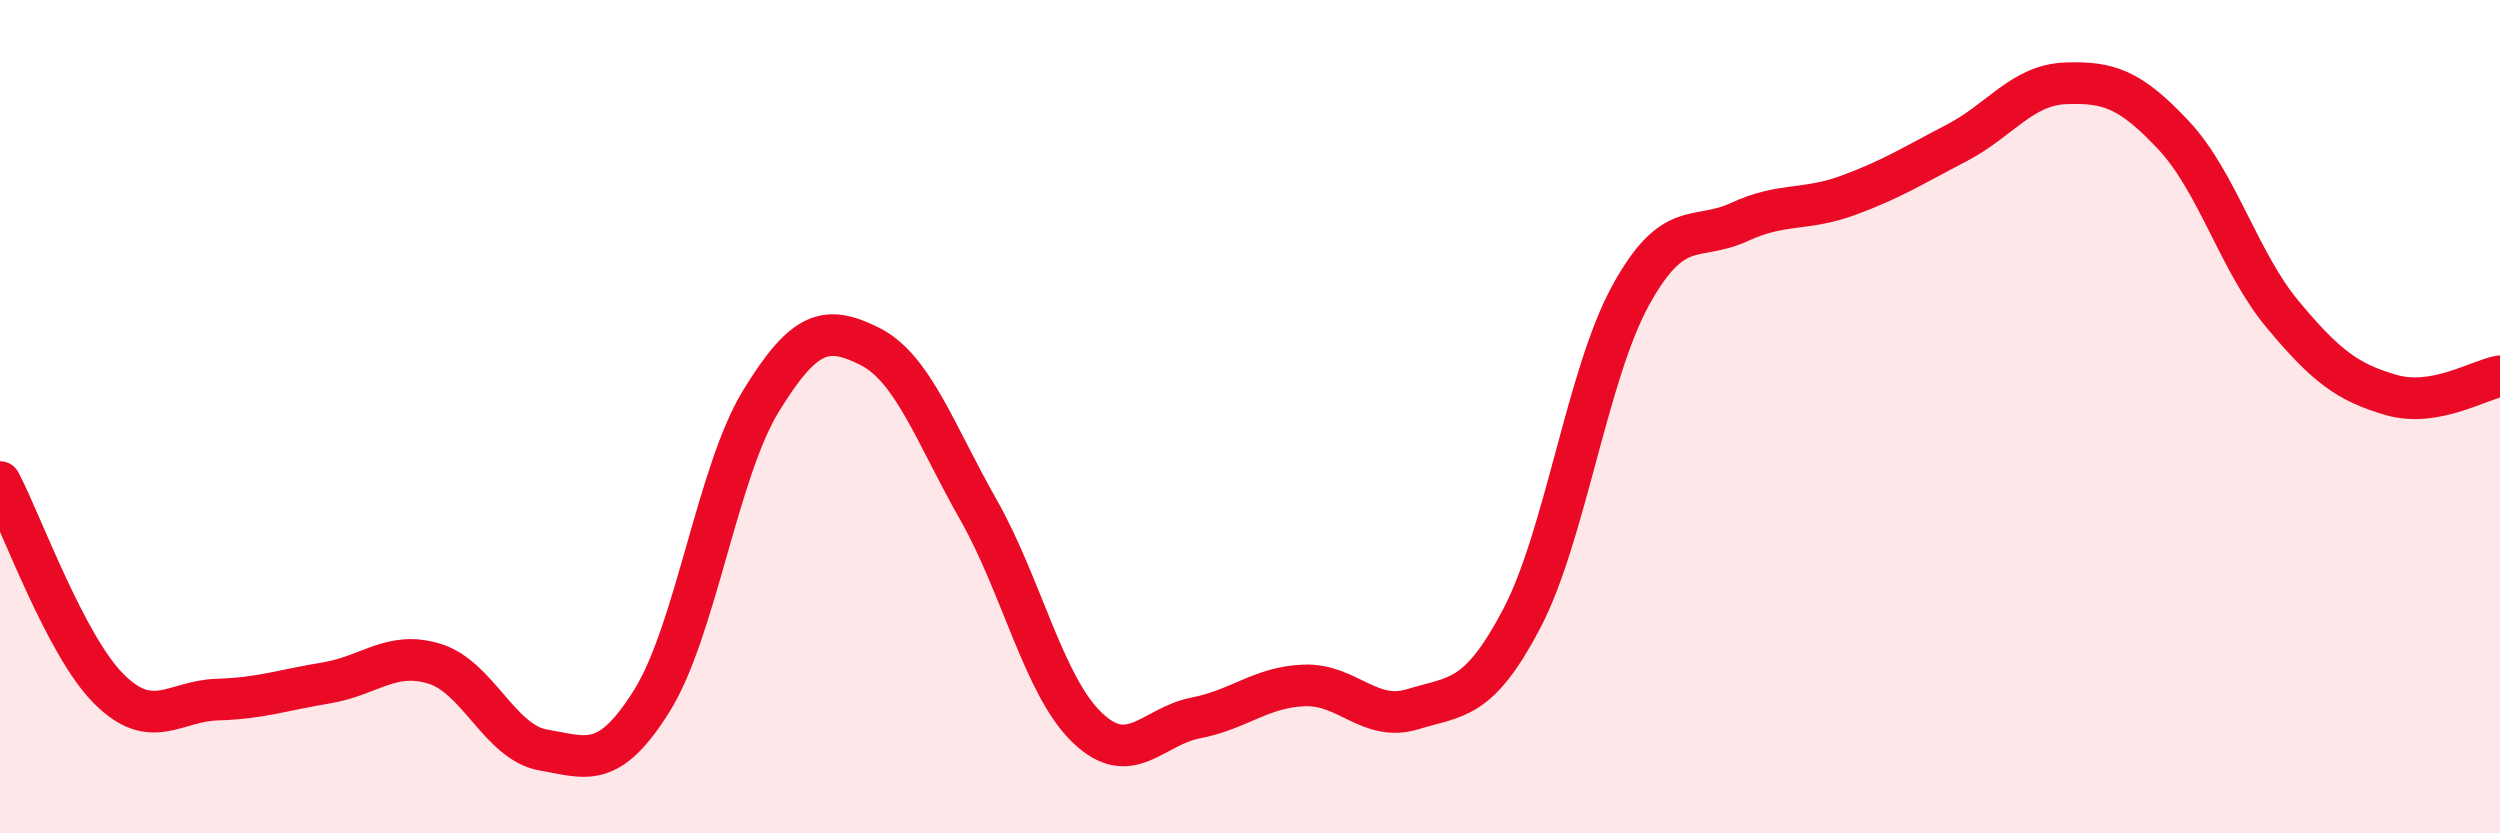
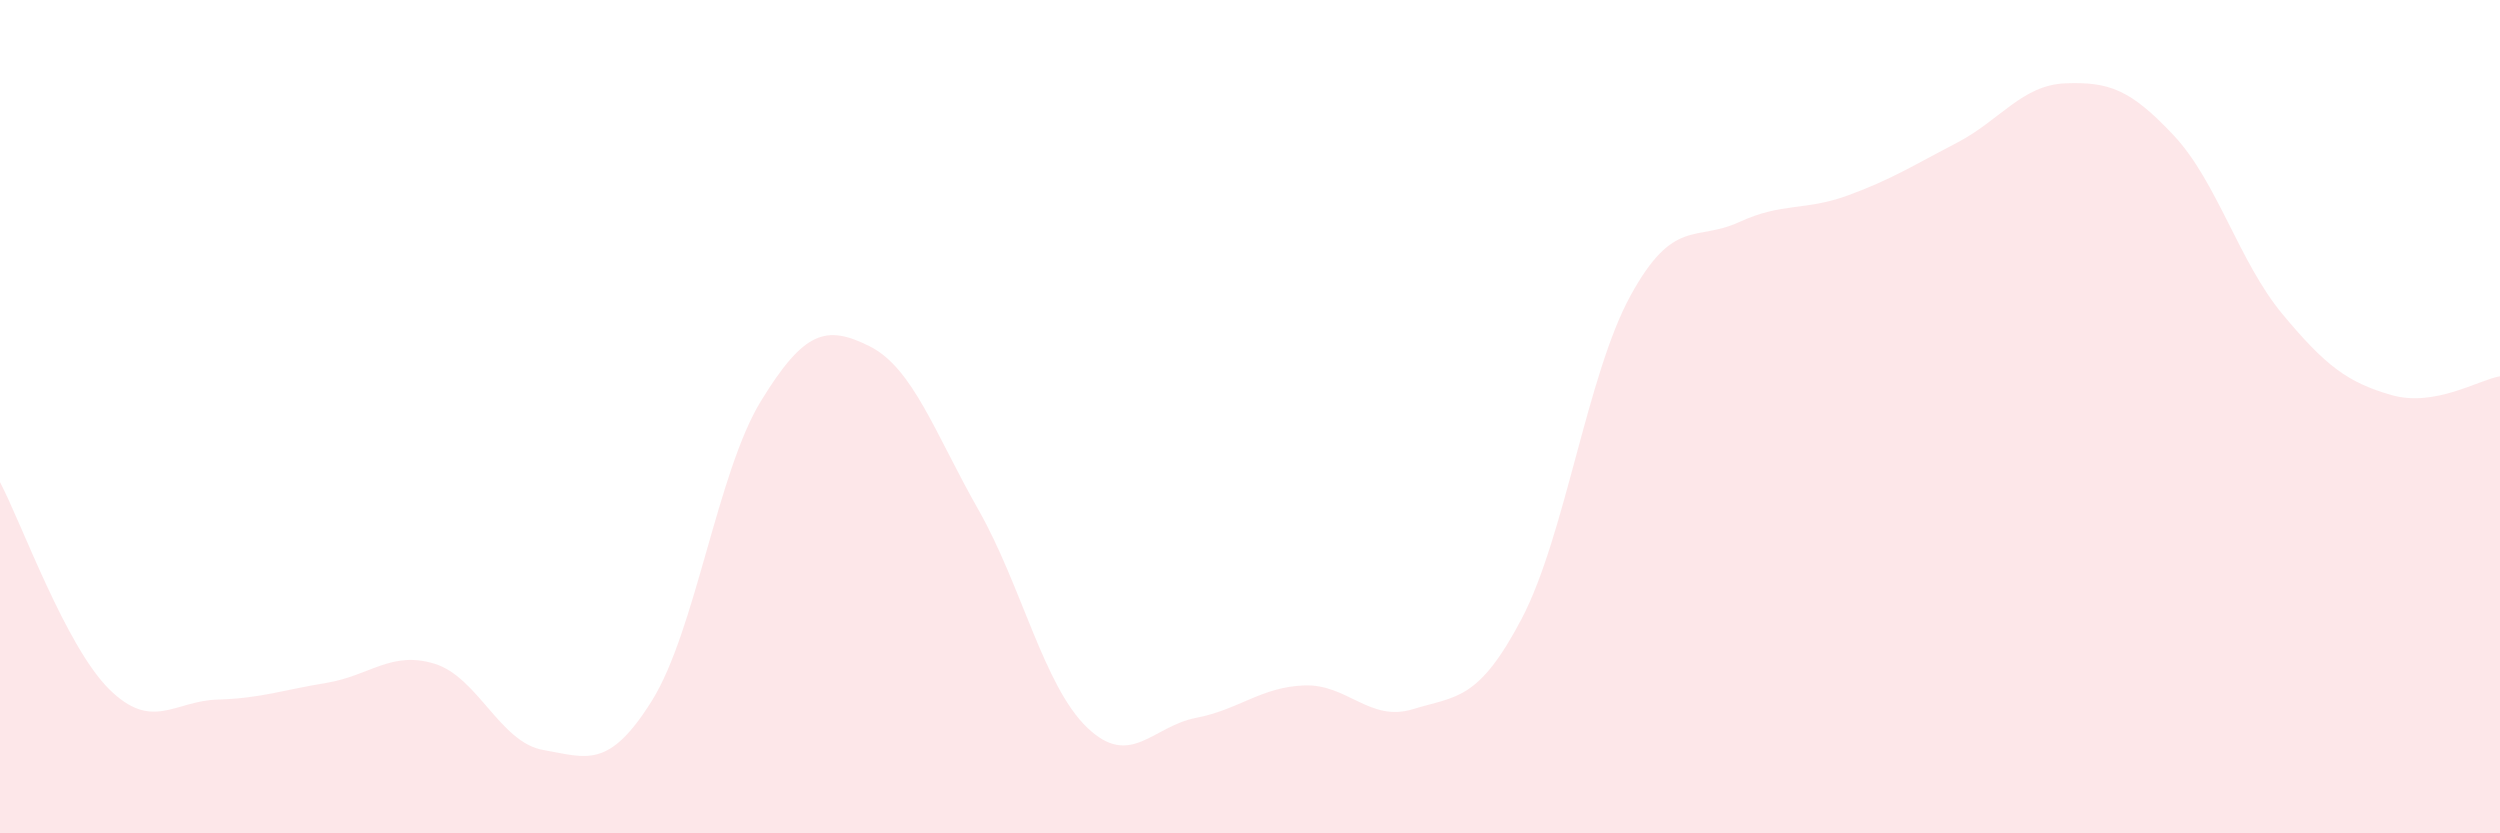
<svg xmlns="http://www.w3.org/2000/svg" width="60" height="20" viewBox="0 0 60 20">
  <path d="M 0,11.57 C 0.52,12.56 1.57,15.49 2.61,16.53 C 3.65,17.57 4.18,16.82 5.22,16.79 C 6.26,16.76 6.79,16.56 7.83,16.39 C 8.87,16.22 9.39,15.61 10.43,15.93 C 11.47,16.25 12,17.82 13.04,18 C 14.08,18.18 14.61,18.48 15.65,16.81 C 16.69,15.14 17.22,11.33 18.26,9.63 C 19.3,7.93 19.83,7.79 20.87,8.31 C 21.91,8.83 22.44,10.4 23.48,12.23 C 24.52,14.06 25.05,16.46 26.09,17.46 C 27.13,18.46 27.66,17.43 28.7,17.23 C 29.74,17.03 30.26,16.49 31.3,16.45 C 32.34,16.41 32.87,17.34 33.91,17.02 C 34.95,16.7 35.48,16.83 36.52,14.85 C 37.56,12.87 38.09,9 39.13,7.1 C 40.17,5.2 40.7,5.81 41.74,5.33 C 42.78,4.85 43.31,5.07 44.35,4.69 C 45.39,4.31 45.92,3.97 46.96,3.43 C 48,2.89 48.53,2.04 49.57,2 C 50.61,1.96 51.13,2.14 52.17,3.25 C 53.21,4.36 53.74,6.29 54.78,7.54 C 55.82,8.79 56.35,9.18 57.39,9.48 C 58.43,9.78 59.48,9.12 60,9.03L60 20L0 20Z" fill="#EB0A25" opacity="0.1" stroke-linecap="round" stroke-linejoin="round" />
-   <path d="M 0,11.57 C 0.52,12.56 1.57,15.49 2.61,16.53 C 3.65,17.57 4.18,16.82 5.22,16.79 C 6.26,16.76 6.79,16.56 7.83,16.39 C 8.87,16.22 9.39,15.61 10.43,15.93 C 11.47,16.25 12,17.82 13.04,18 C 14.08,18.18 14.61,18.48 15.65,16.81 C 16.69,15.14 17.22,11.33 18.26,9.63 C 19.3,7.93 19.83,7.79 20.87,8.31 C 21.91,8.83 22.44,10.4 23.48,12.23 C 24.52,14.06 25.05,16.46 26.09,17.46 C 27.13,18.46 27.66,17.43 28.7,17.23 C 29.74,17.03 30.26,16.49 31.3,16.45 C 32.34,16.41 32.87,17.34 33.91,17.02 C 34.95,16.7 35.48,16.83 36.52,14.85 C 37.56,12.87 38.09,9 39.13,7.1 C 40.17,5.2 40.7,5.81 41.74,5.33 C 42.78,4.85 43.31,5.07 44.35,4.69 C 45.39,4.31 45.92,3.97 46.96,3.43 C 48,2.89 48.53,2.04 49.57,2 C 50.61,1.96 51.13,2.14 52.17,3.25 C 53.21,4.36 53.74,6.29 54.78,7.54 C 55.82,8.79 56.35,9.18 57.39,9.48 C 58.43,9.78 59.48,9.12 60,9.03" stroke="#EB0A25" stroke-width="1" fill="none" stroke-linecap="round" stroke-linejoin="round" />
</svg>